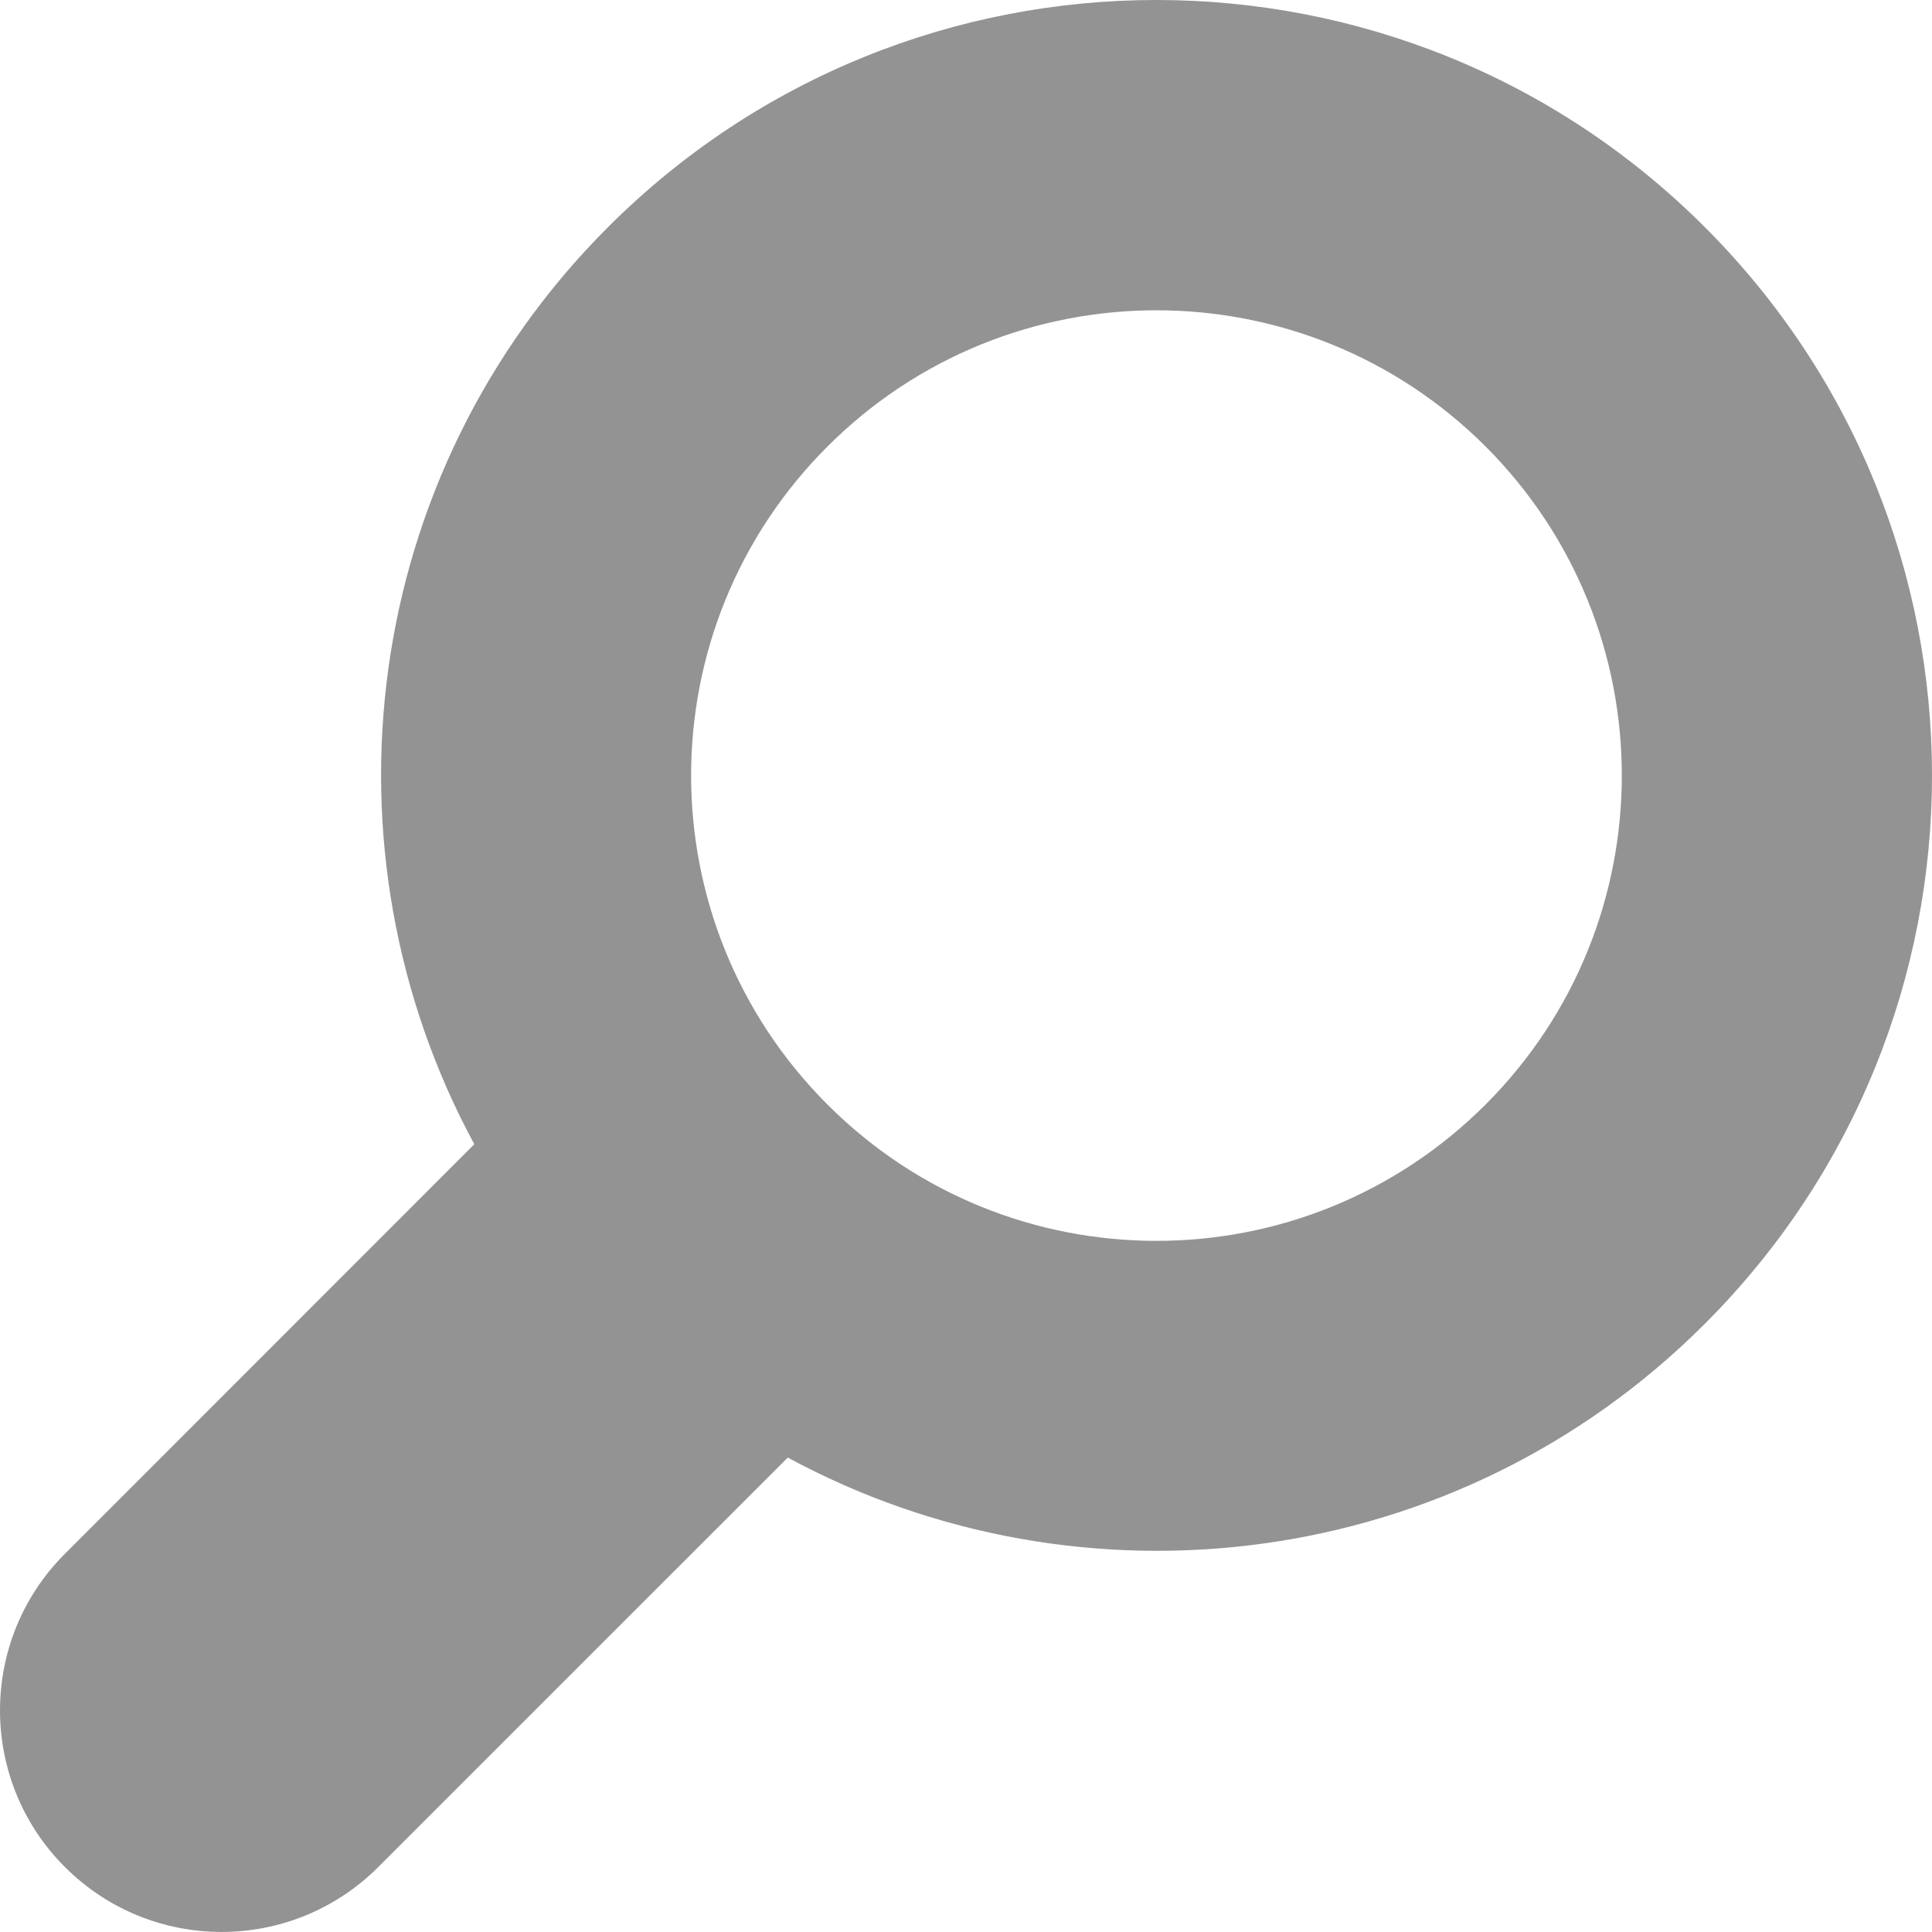
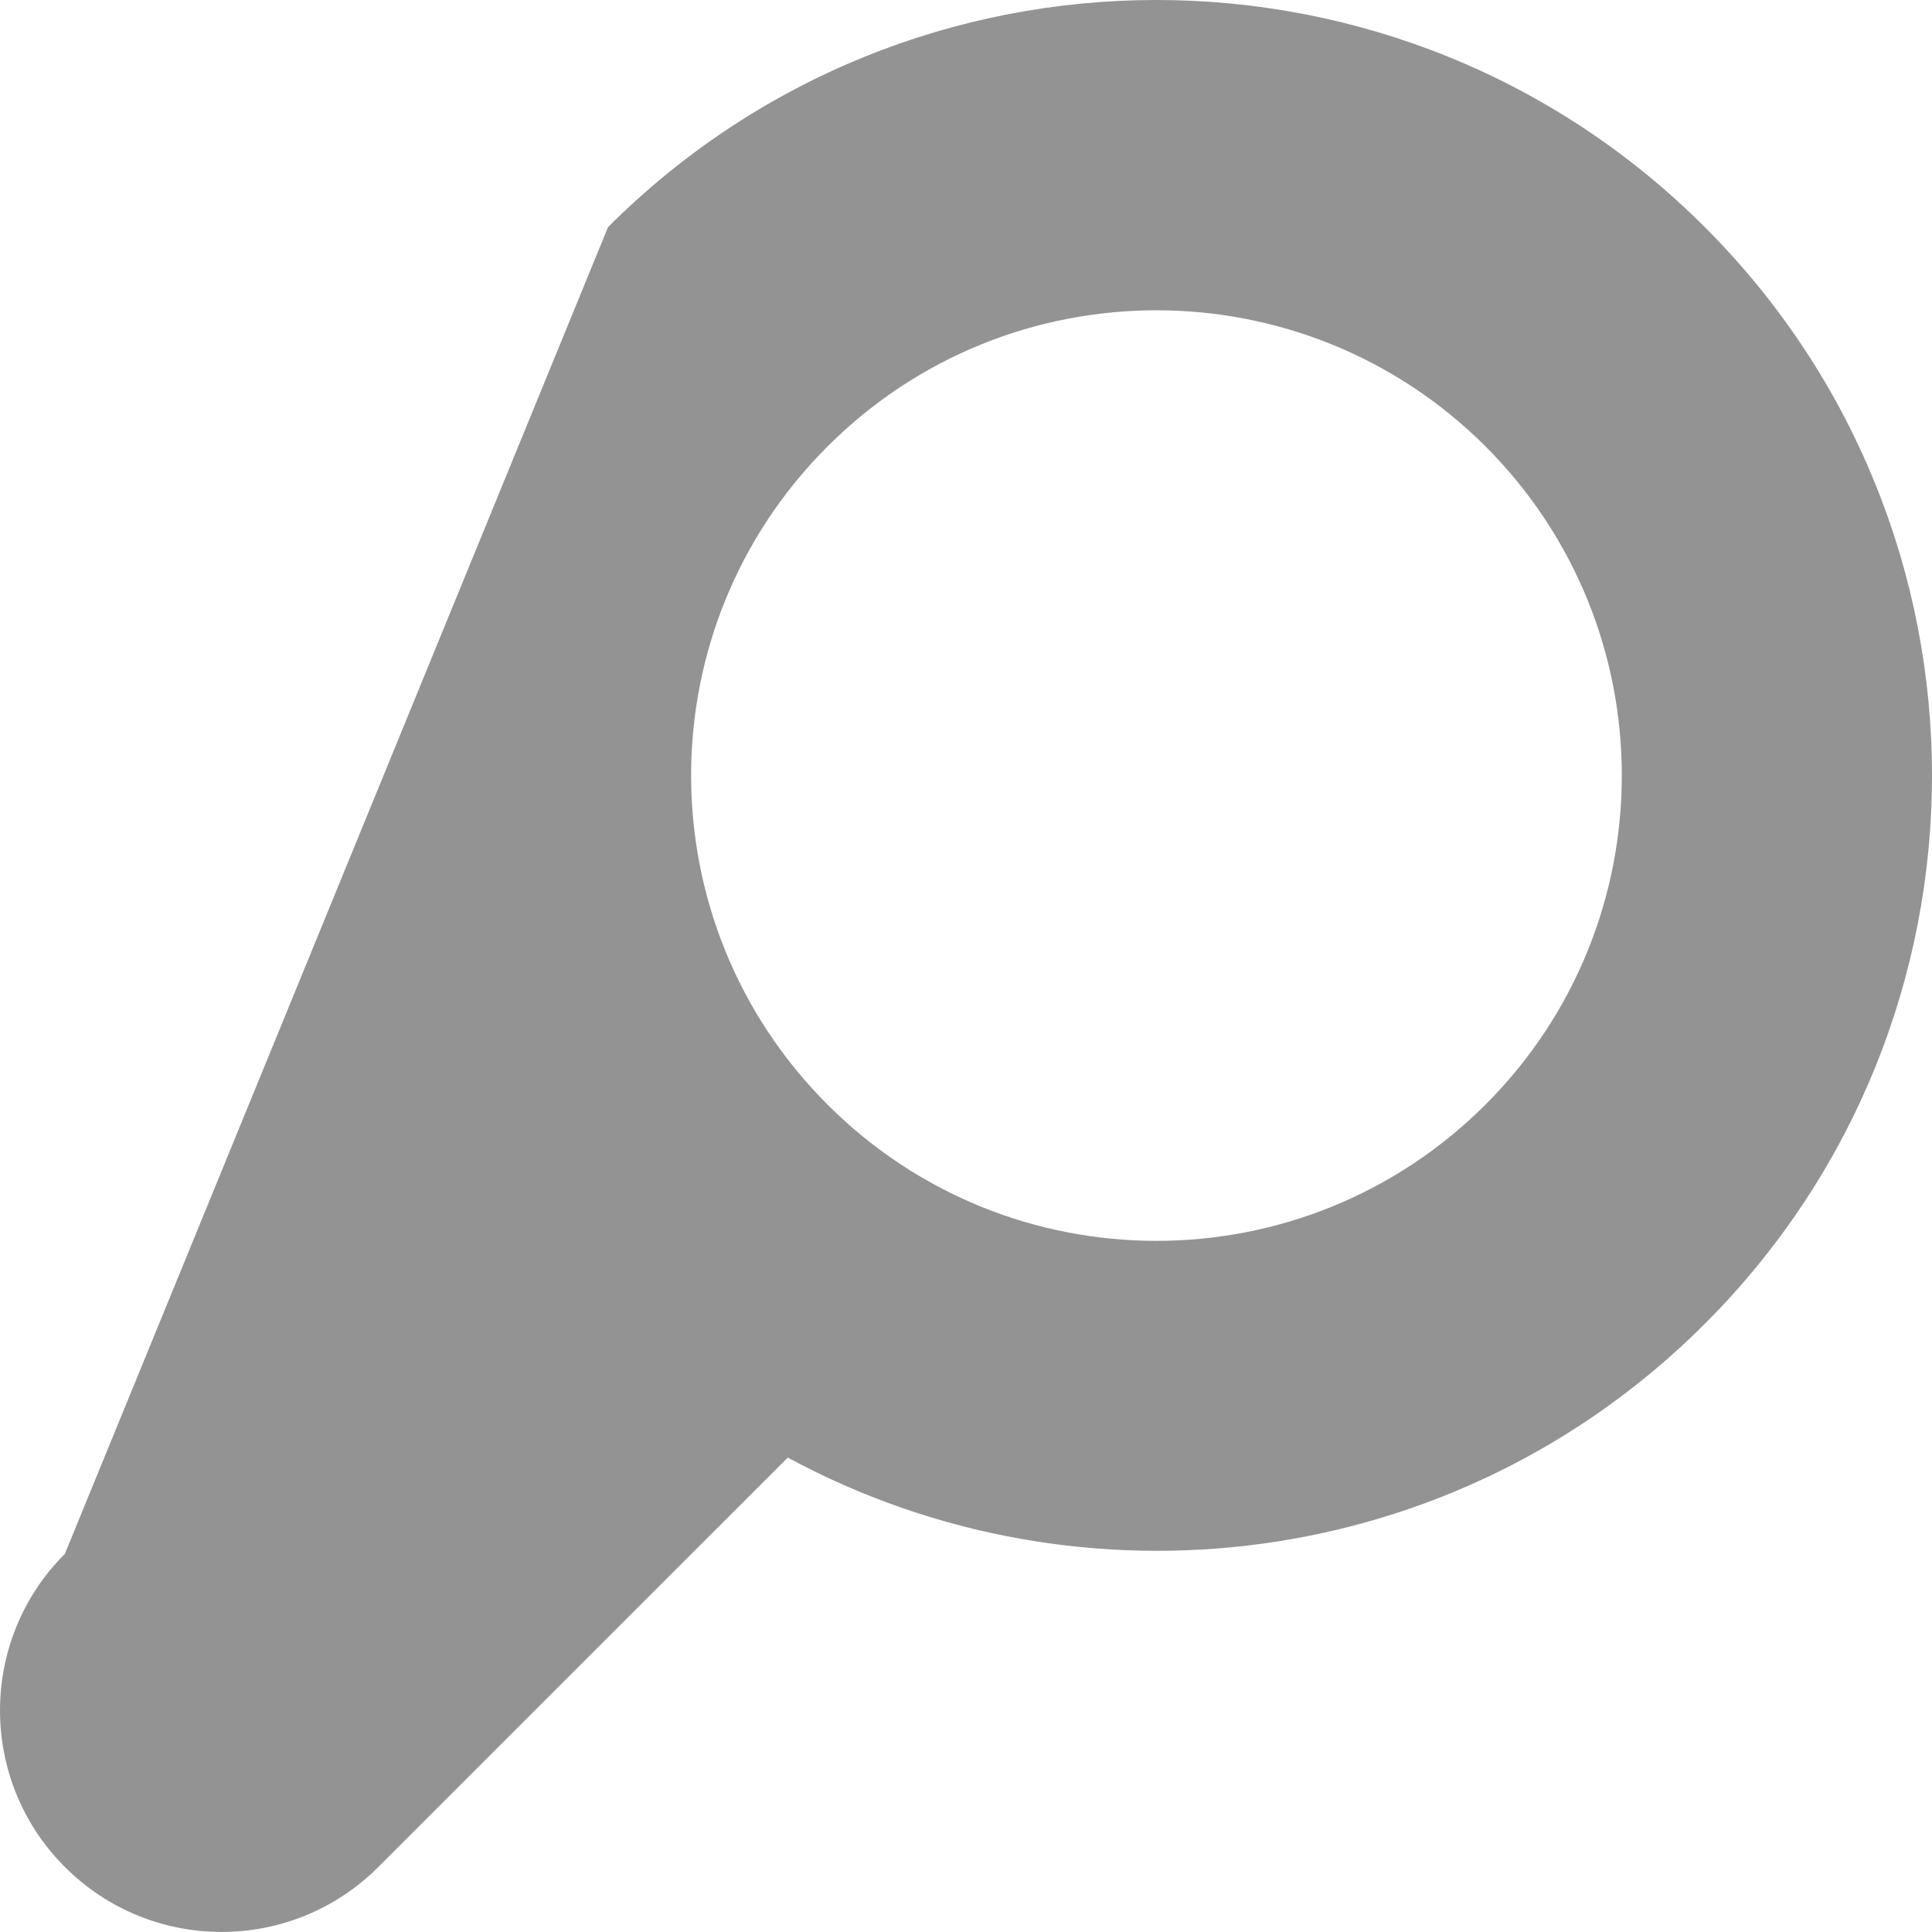
<svg xmlns="http://www.w3.org/2000/svg" version="1.1" id="Layer_1" x="0px" y="0px" width="87.784px" height="87.782px" viewBox="0 0 87.784 87.782" enable-background="new 0 0 87.784 87.782" xml:space="preserve">
  <g>
-     <path fill="#939393" d="M17.187,84.833l18.607-18.605c13.355,7.226,30.383,5.213,41.665-6.076   c13.767-13.76,13.767-36.068,0.002-49.833C63.7-3.44,41.386-3.44,27.627,10.319c-11.288,11.288-13.301,28.315-6.076,41.671   L2.948,70.601c-3.93,3.923-3.93,10.304,0.001,14.231C6.883,88.764,13.252,88.765,17.187,84.833z M37.598,20.288   c8.253-8.253,21.641-8.252,29.904,0c8.25,8.257,8.253,21.641-0.003,29.899c-8.261,8.259-21.65,8.259-29.901,0   C29.337,41.928,29.336,28.545,37.598,20.288z" />
+     <path fill="#939393" d="M17.187,84.833l18.607-18.605c13.355,7.226,30.383,5.213,41.665-6.076   c13.767-13.76,13.767-36.068,0.002-49.833C63.7-3.44,41.386-3.44,27.627,10.319L2.948,70.601c-3.93,3.923-3.93,10.304,0.001,14.231C6.883,88.764,13.252,88.765,17.187,84.833z M37.598,20.288   c8.253-8.253,21.641-8.252,29.904,0c8.25,8.257,8.253,21.641-0.003,29.899c-8.261,8.259-21.65,8.259-29.901,0   C29.337,41.928,29.336,28.545,37.598,20.288z" />
  </g>
</svg>